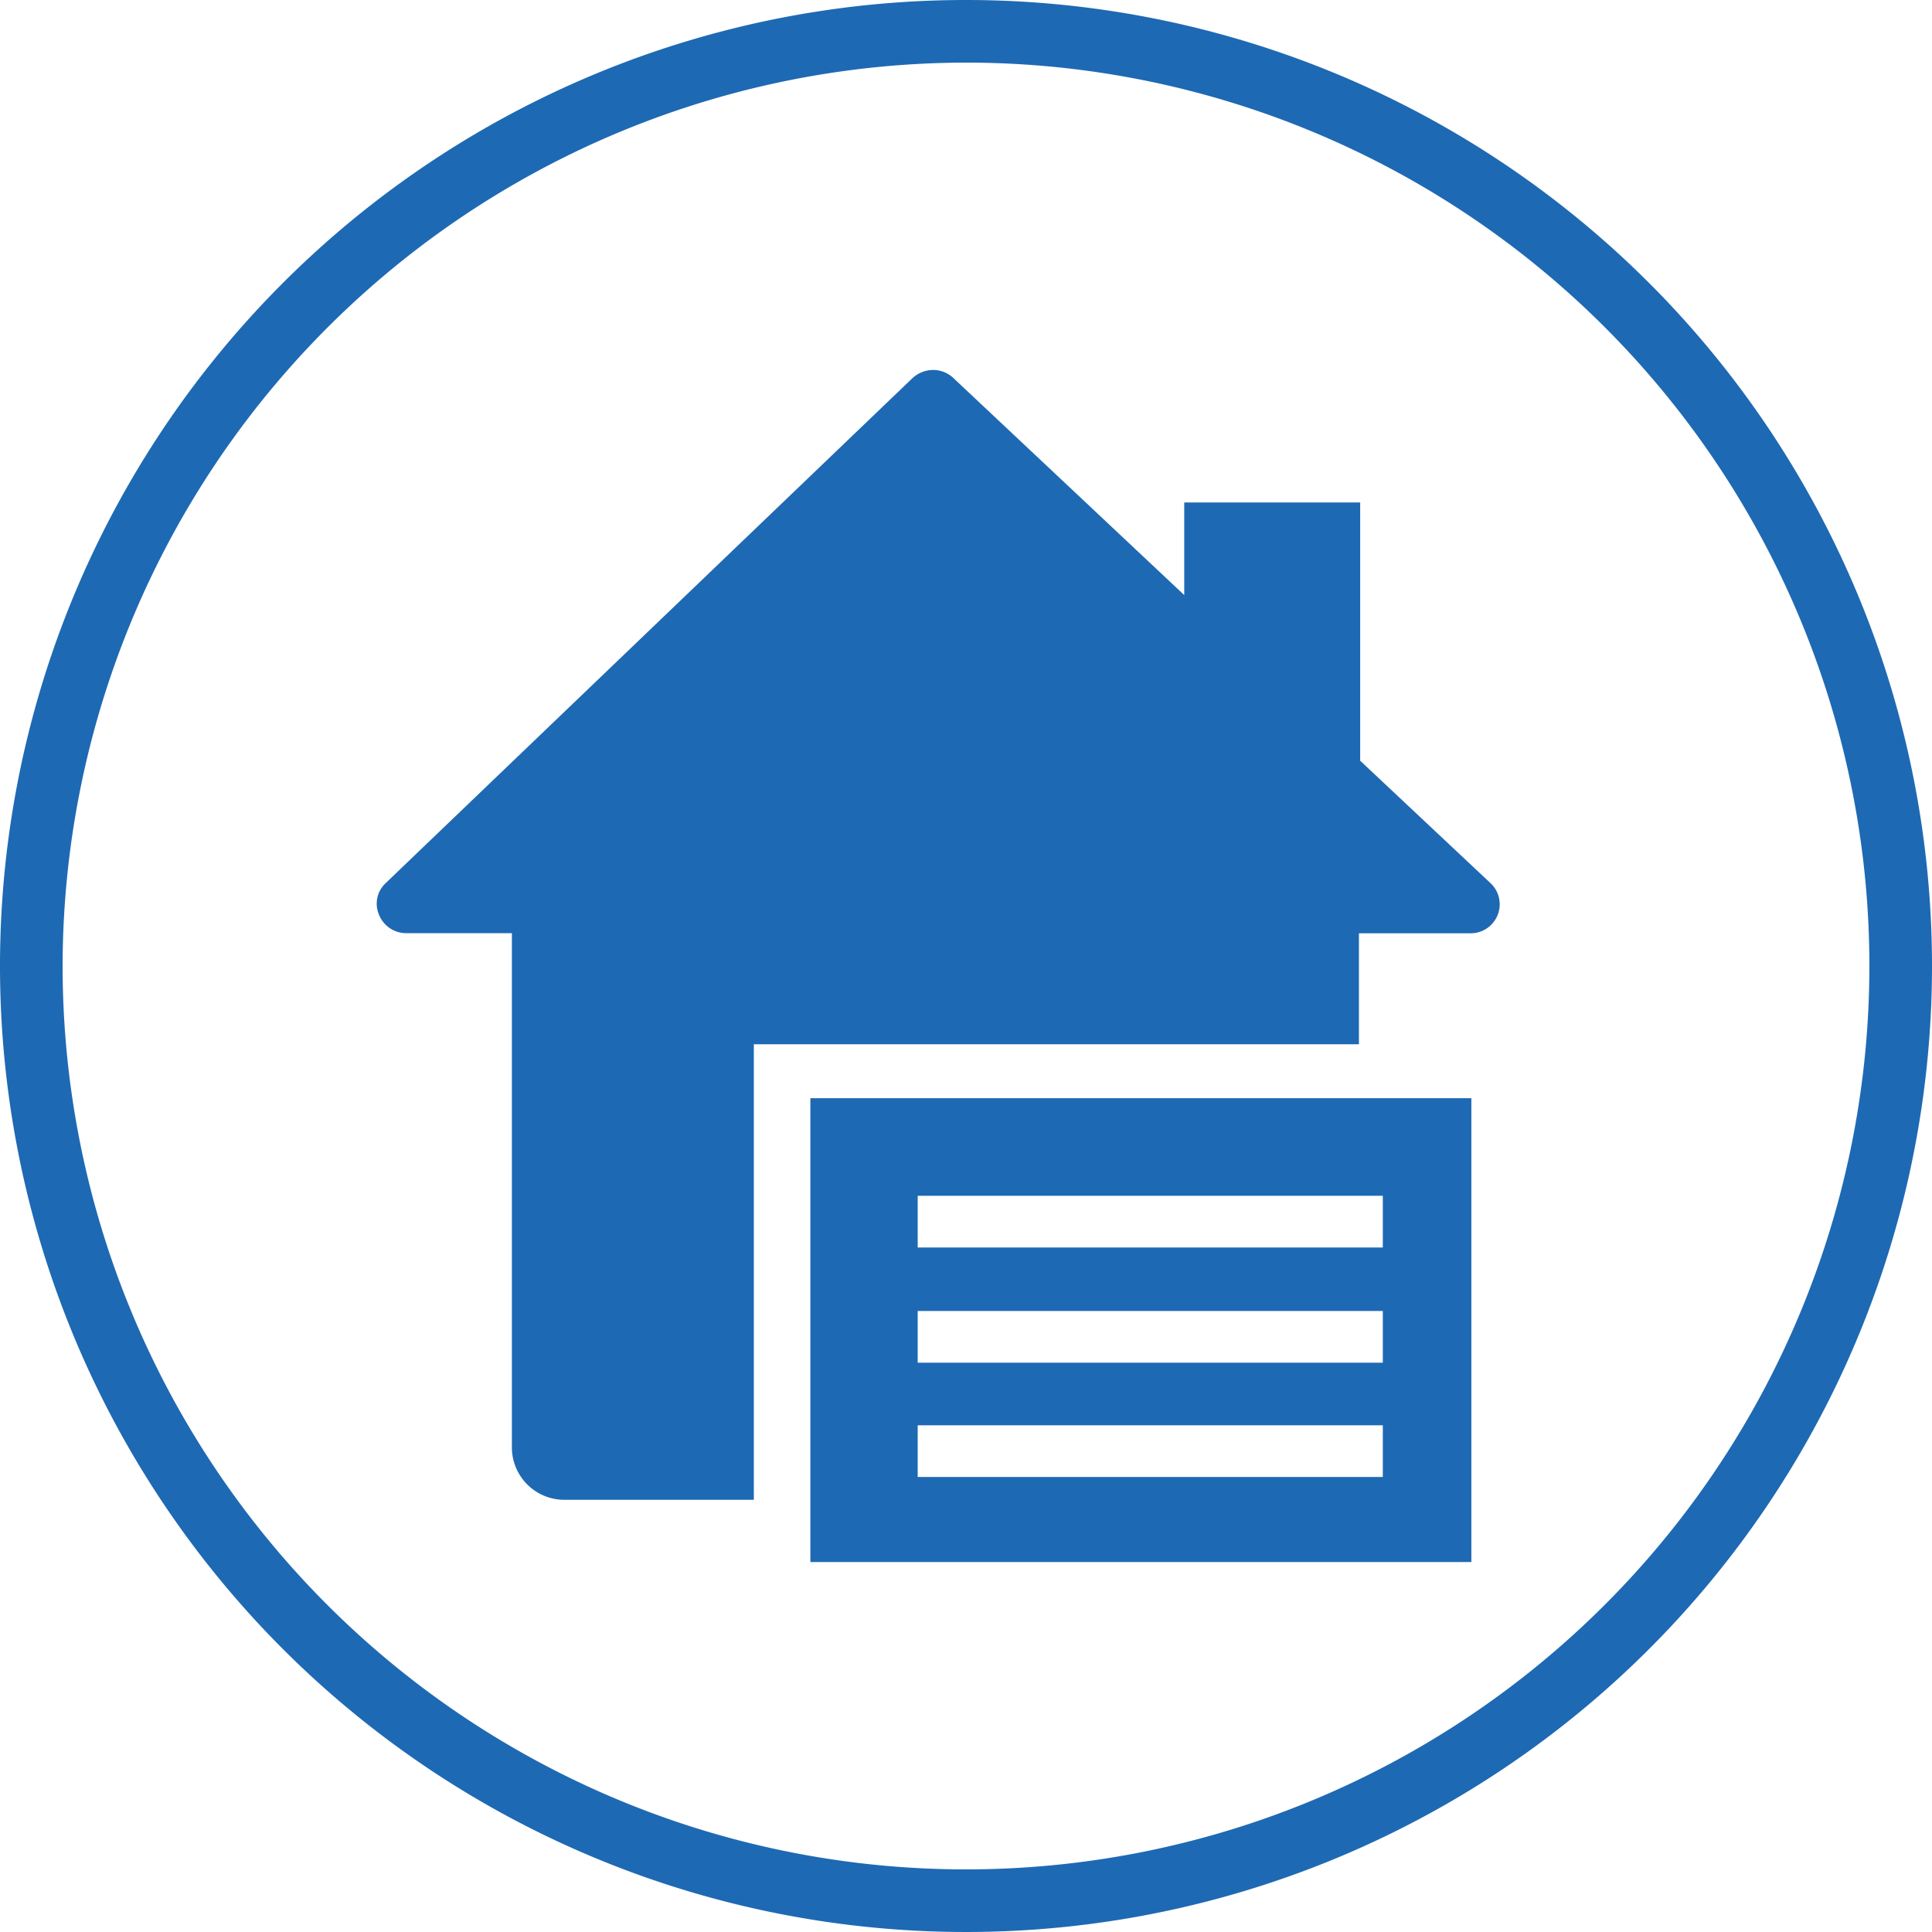
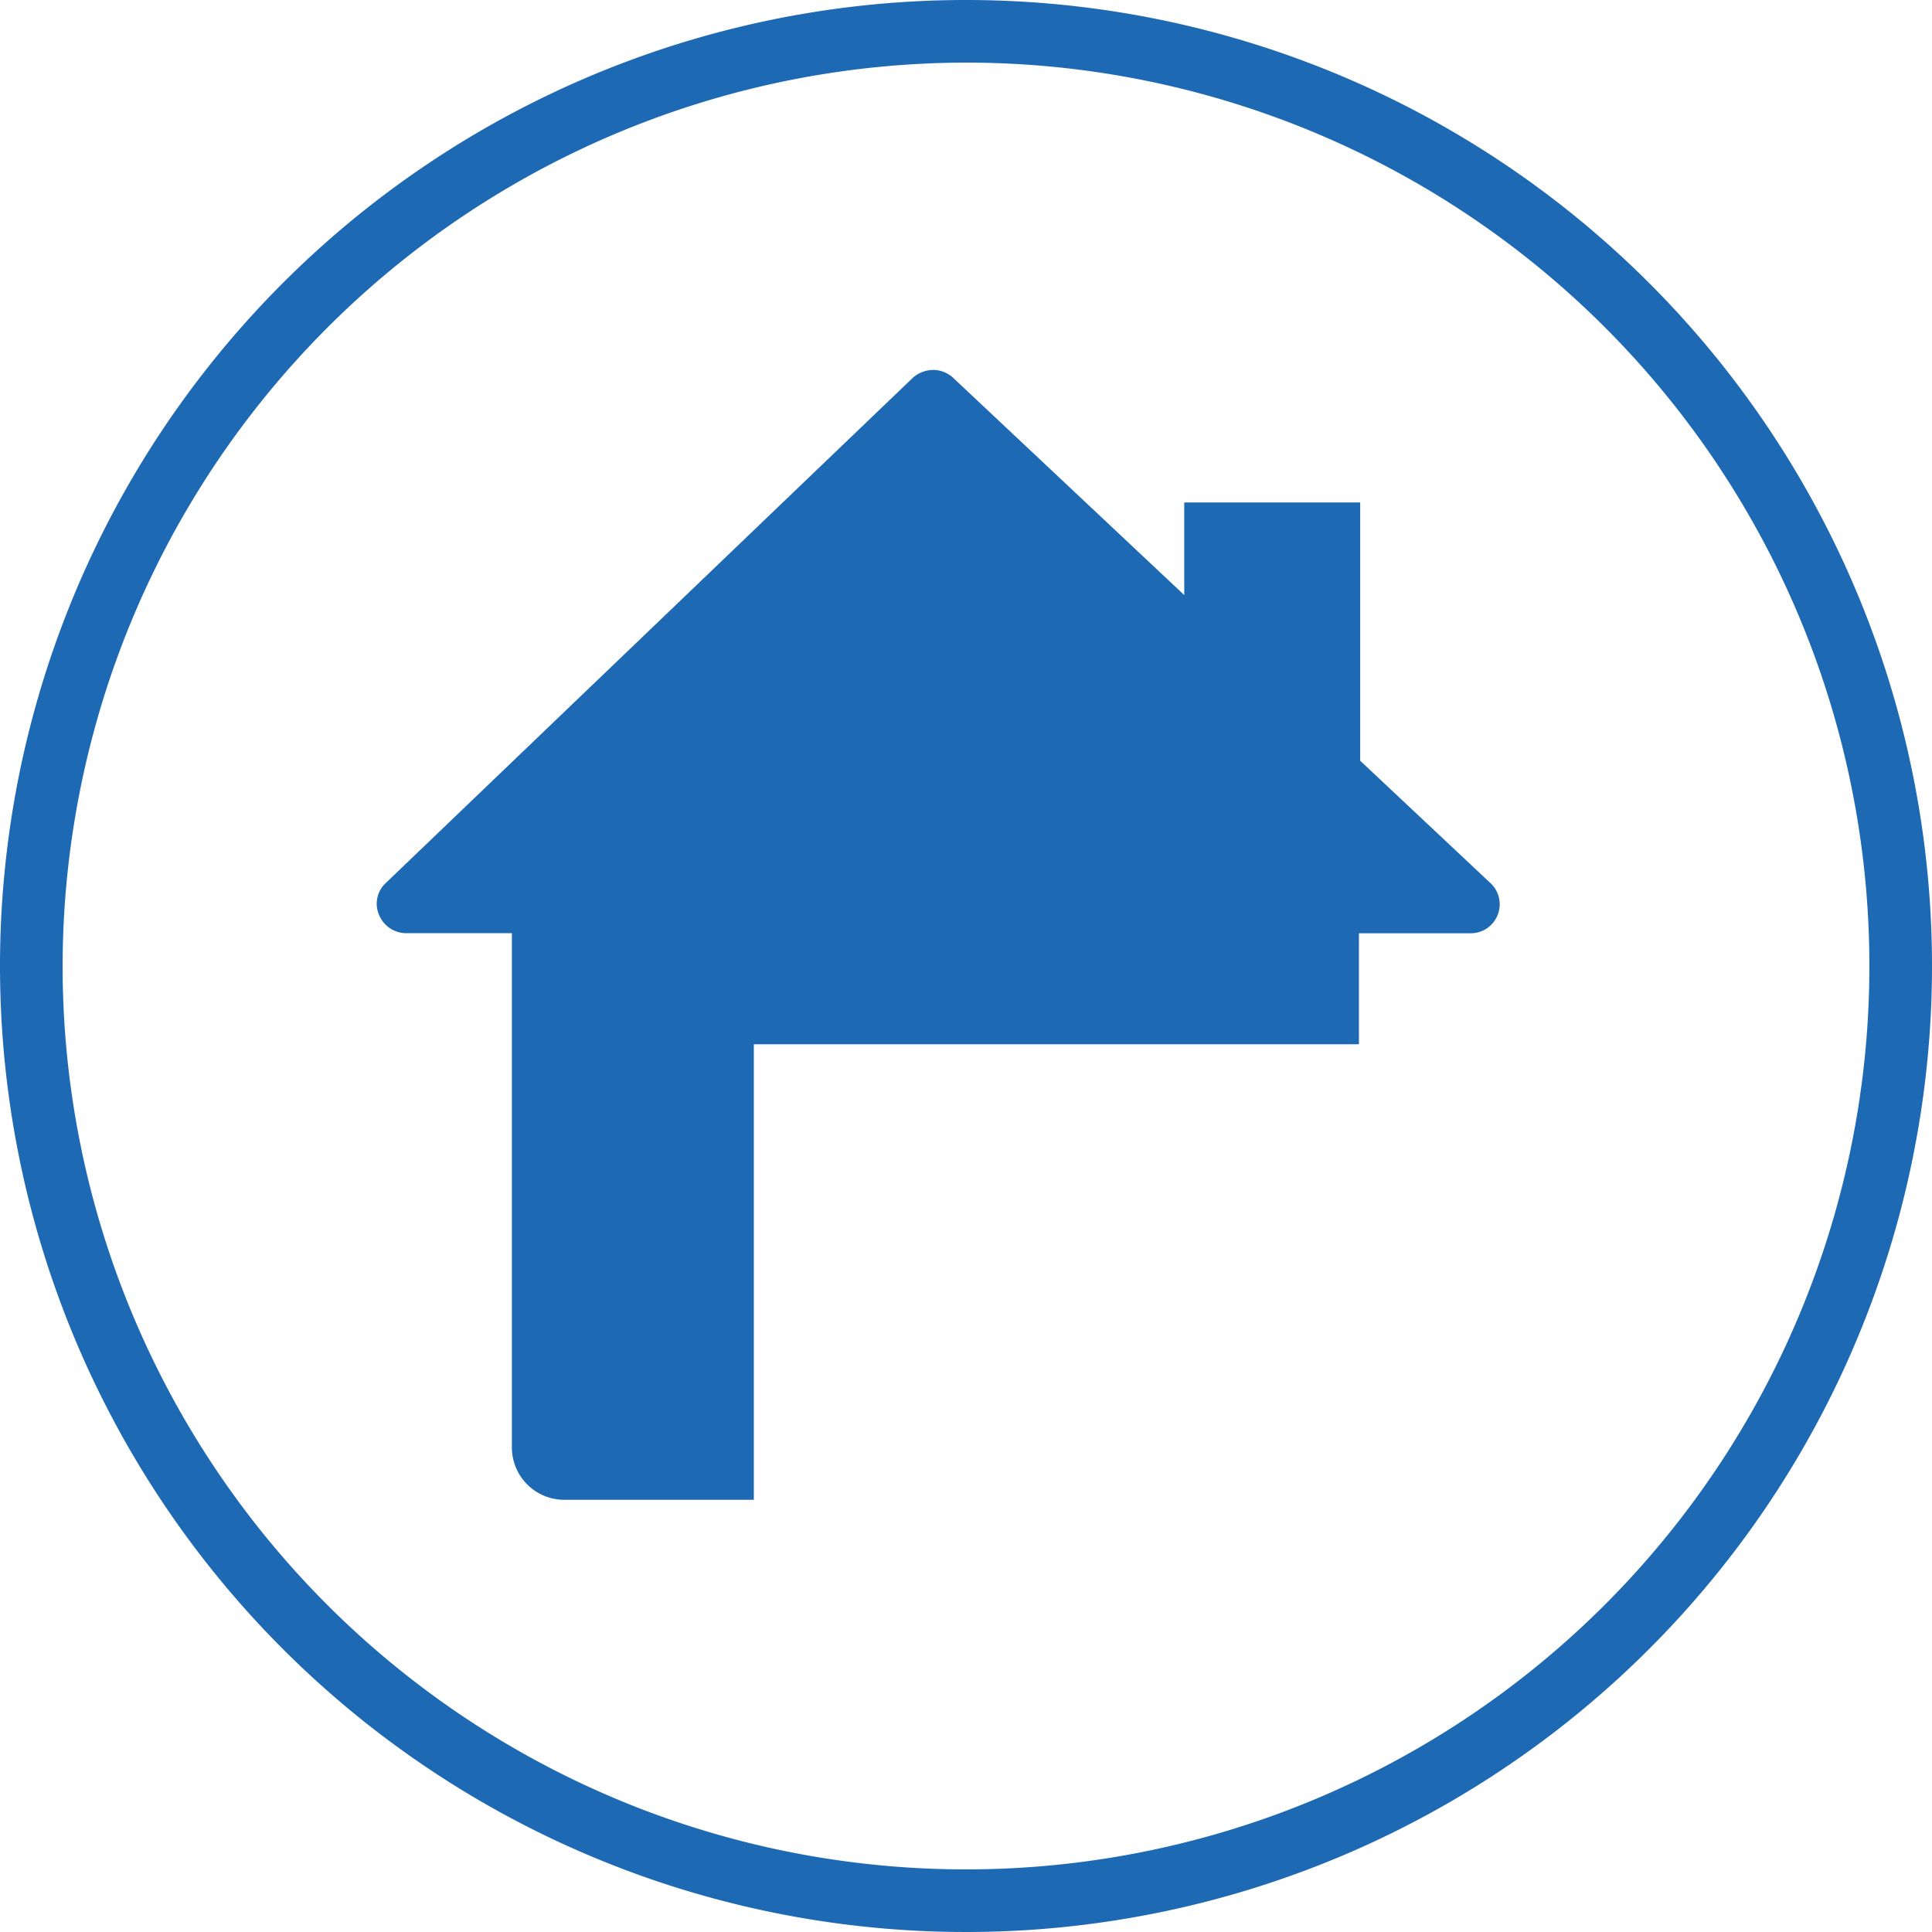
<svg xmlns="http://www.w3.org/2000/svg" id="Layer_1" data-name="Layer 1" viewBox="0 0 216 216">
  <defs>
    <style>.cls-1{fill:#1e69b3;}</style>
  </defs>
  <title>39337 (9-20) - DC_Global Rates Bar SVG Icons (9-20)</title>
  <path class="cls-1" d="M108,7A101,101,0,1,1,7,108,101.12,101.12,0,0,1,108,7m0-7A108,108,0,1,0,216,108,108,108,0,0,0,108,0Z" />
  <g id="Group_5467" data-name="Group 5467">
    <g id="Group_3615" data-name="Group 3615">
      <g id="Group_5467-2" data-name="Group 5467-2">
        <g id="Group_2702" data-name="Group 2702">
          <g id="Group_2701" data-name="Group 2701">
-             <path id="Path_972" data-name="Path 972" class="cls-1" d="M90.6,122.78v51.86h73.9V122.78Zm64,42.35h-52v-5.78H154.6Zm0-12.78h-52v-5.78H154.6Zm0-12.88h-52v-5.78H154.6Z" />
-           </g>
+             </g>
        </g>
      </g>
    </g>
    <g id="Group_3947" data-name="Group 3947">
      <g id="Group_3946" data-name="Group 3946">
        <path id="Union_1" data-name="Union 1" class="cls-1" d="M63.11,167.68a5.86,5.86,0,0,1-5.88-5.83V104.33H45.48a3.27,3.27,0,0,1-3.08-2,3.14,3.14,0,0,1,.67-3.55L102,42.29a3.46,3.46,0,0,1,2.35-.93,3.32,3.32,0,0,1,2.34,1l25.71,24.17V56.18h19.67V85.05l14.68,13.79a3.24,3.24,0,0,1-.06,4.58,3.2,3.2,0,0,1-2.28.92H151.93v12.41H84.28v50.93Z" />
      </g>
    </g>
  </g>
</svg>